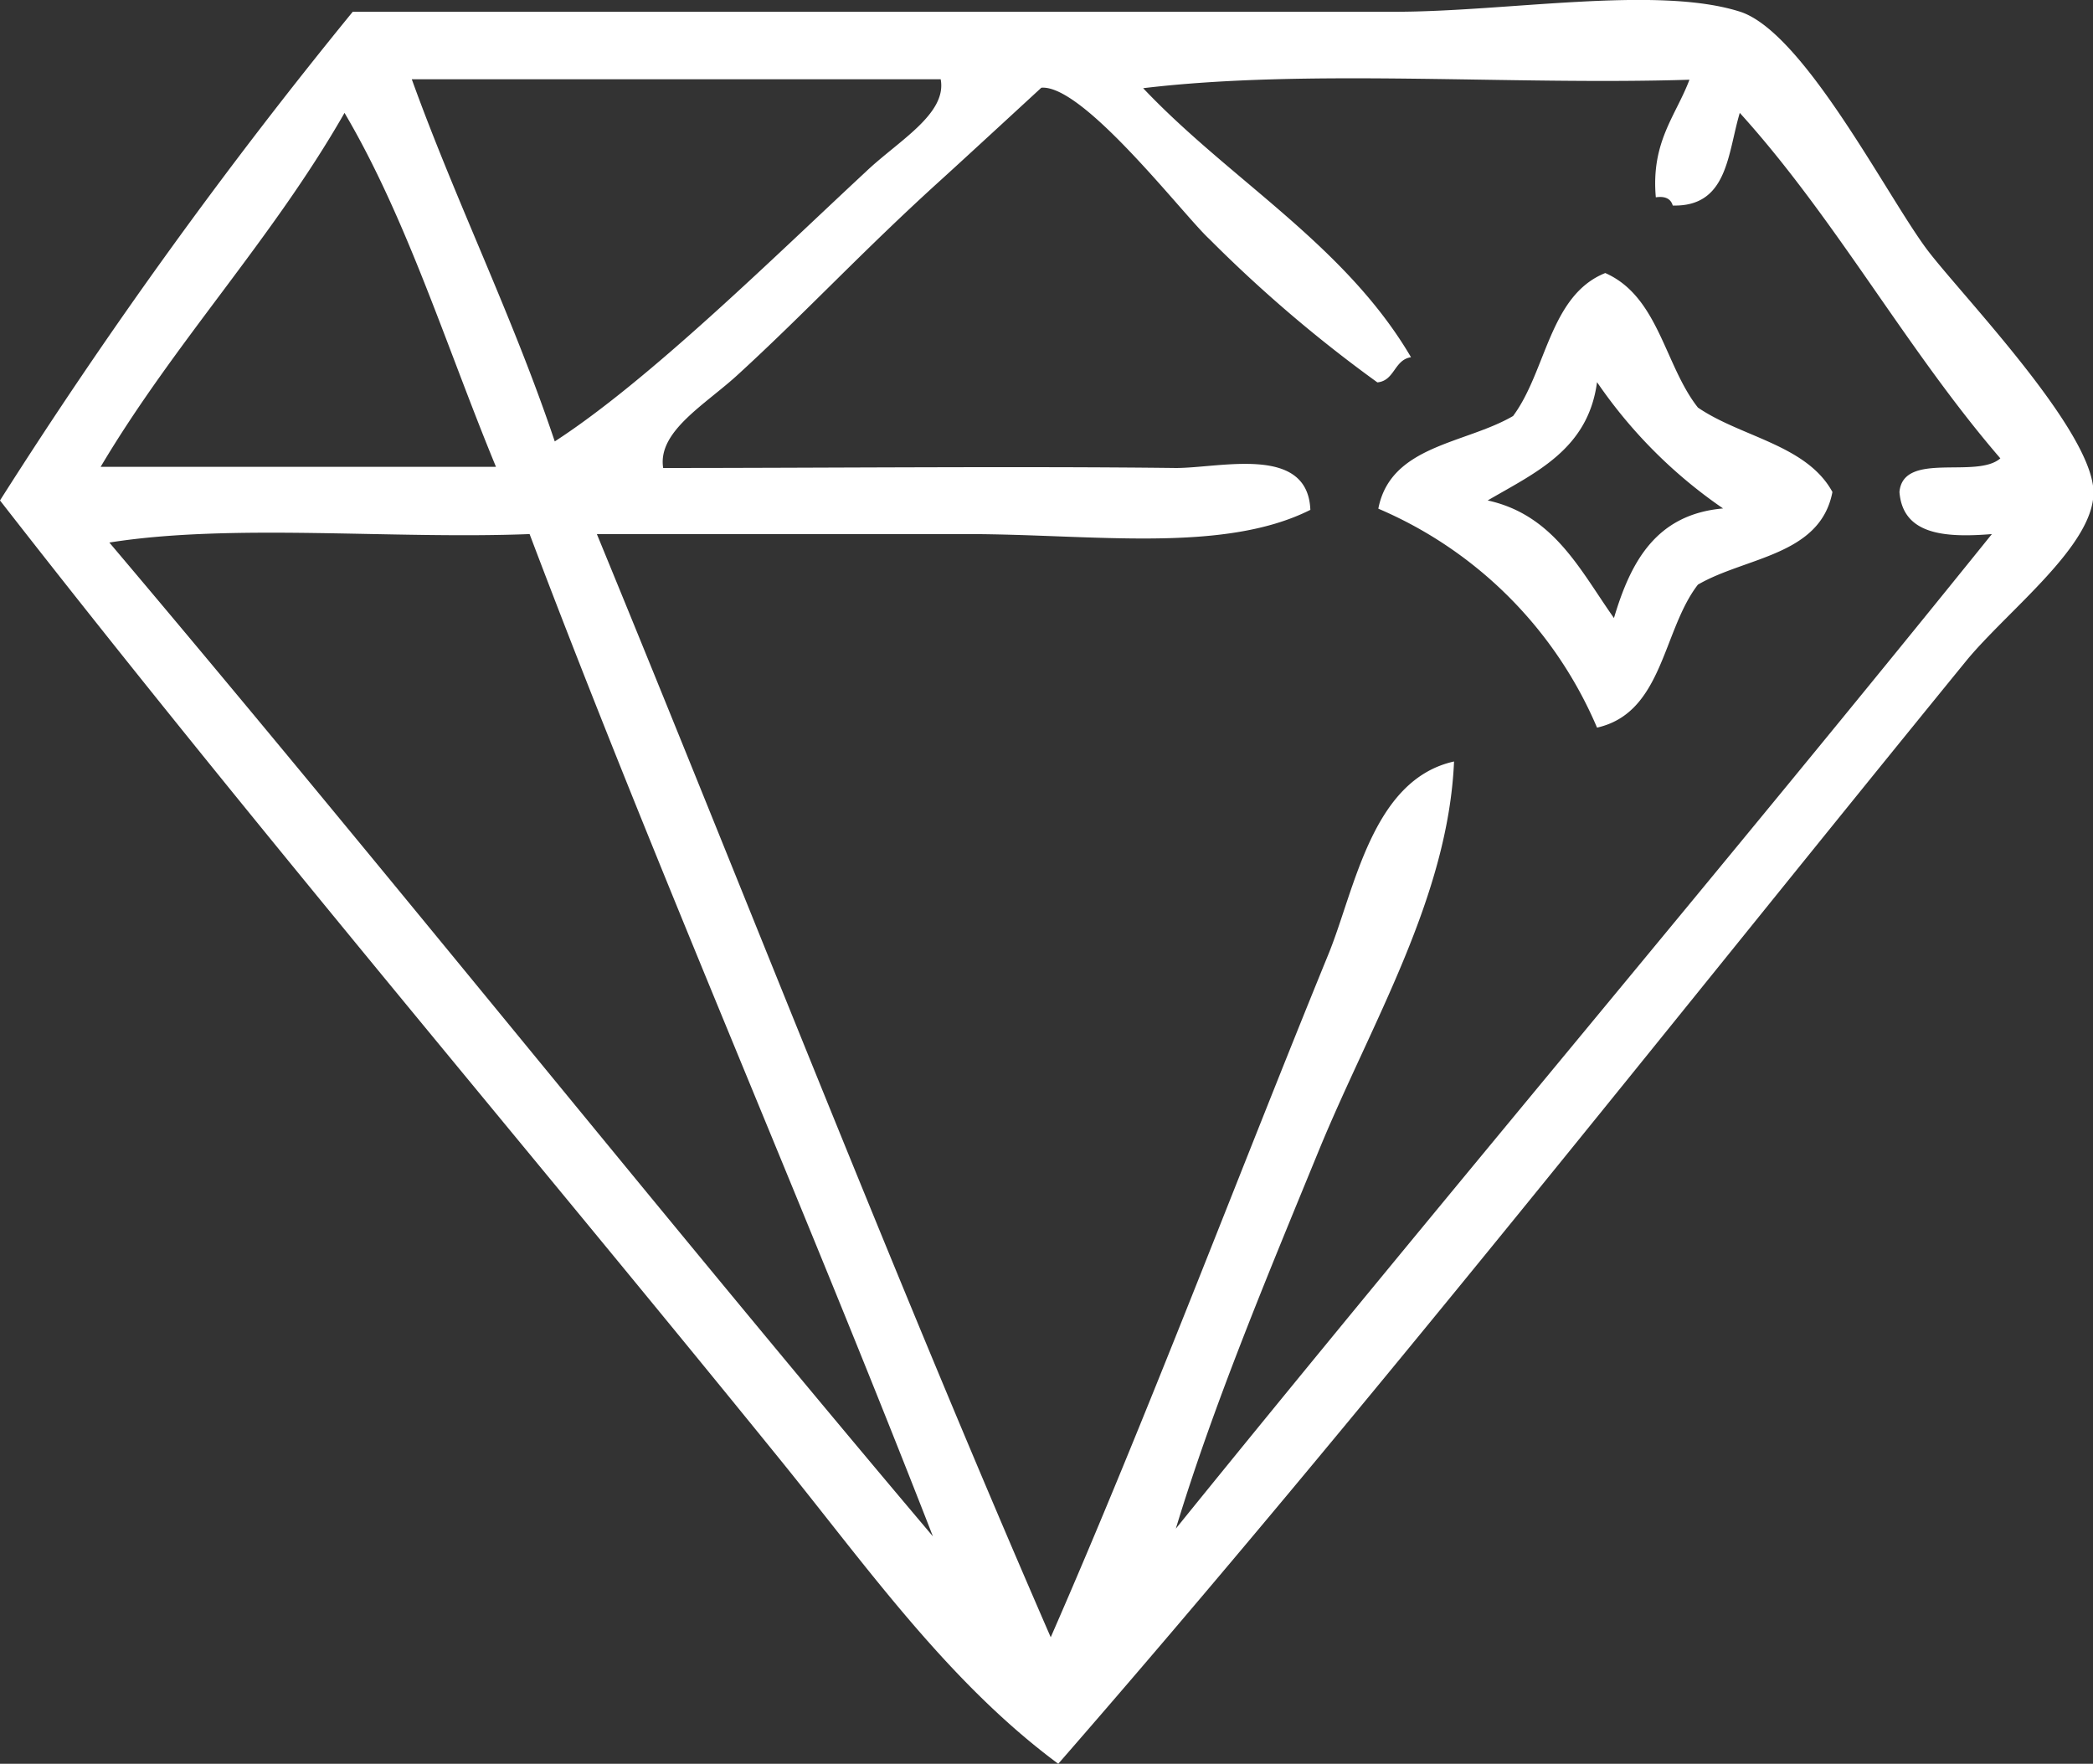
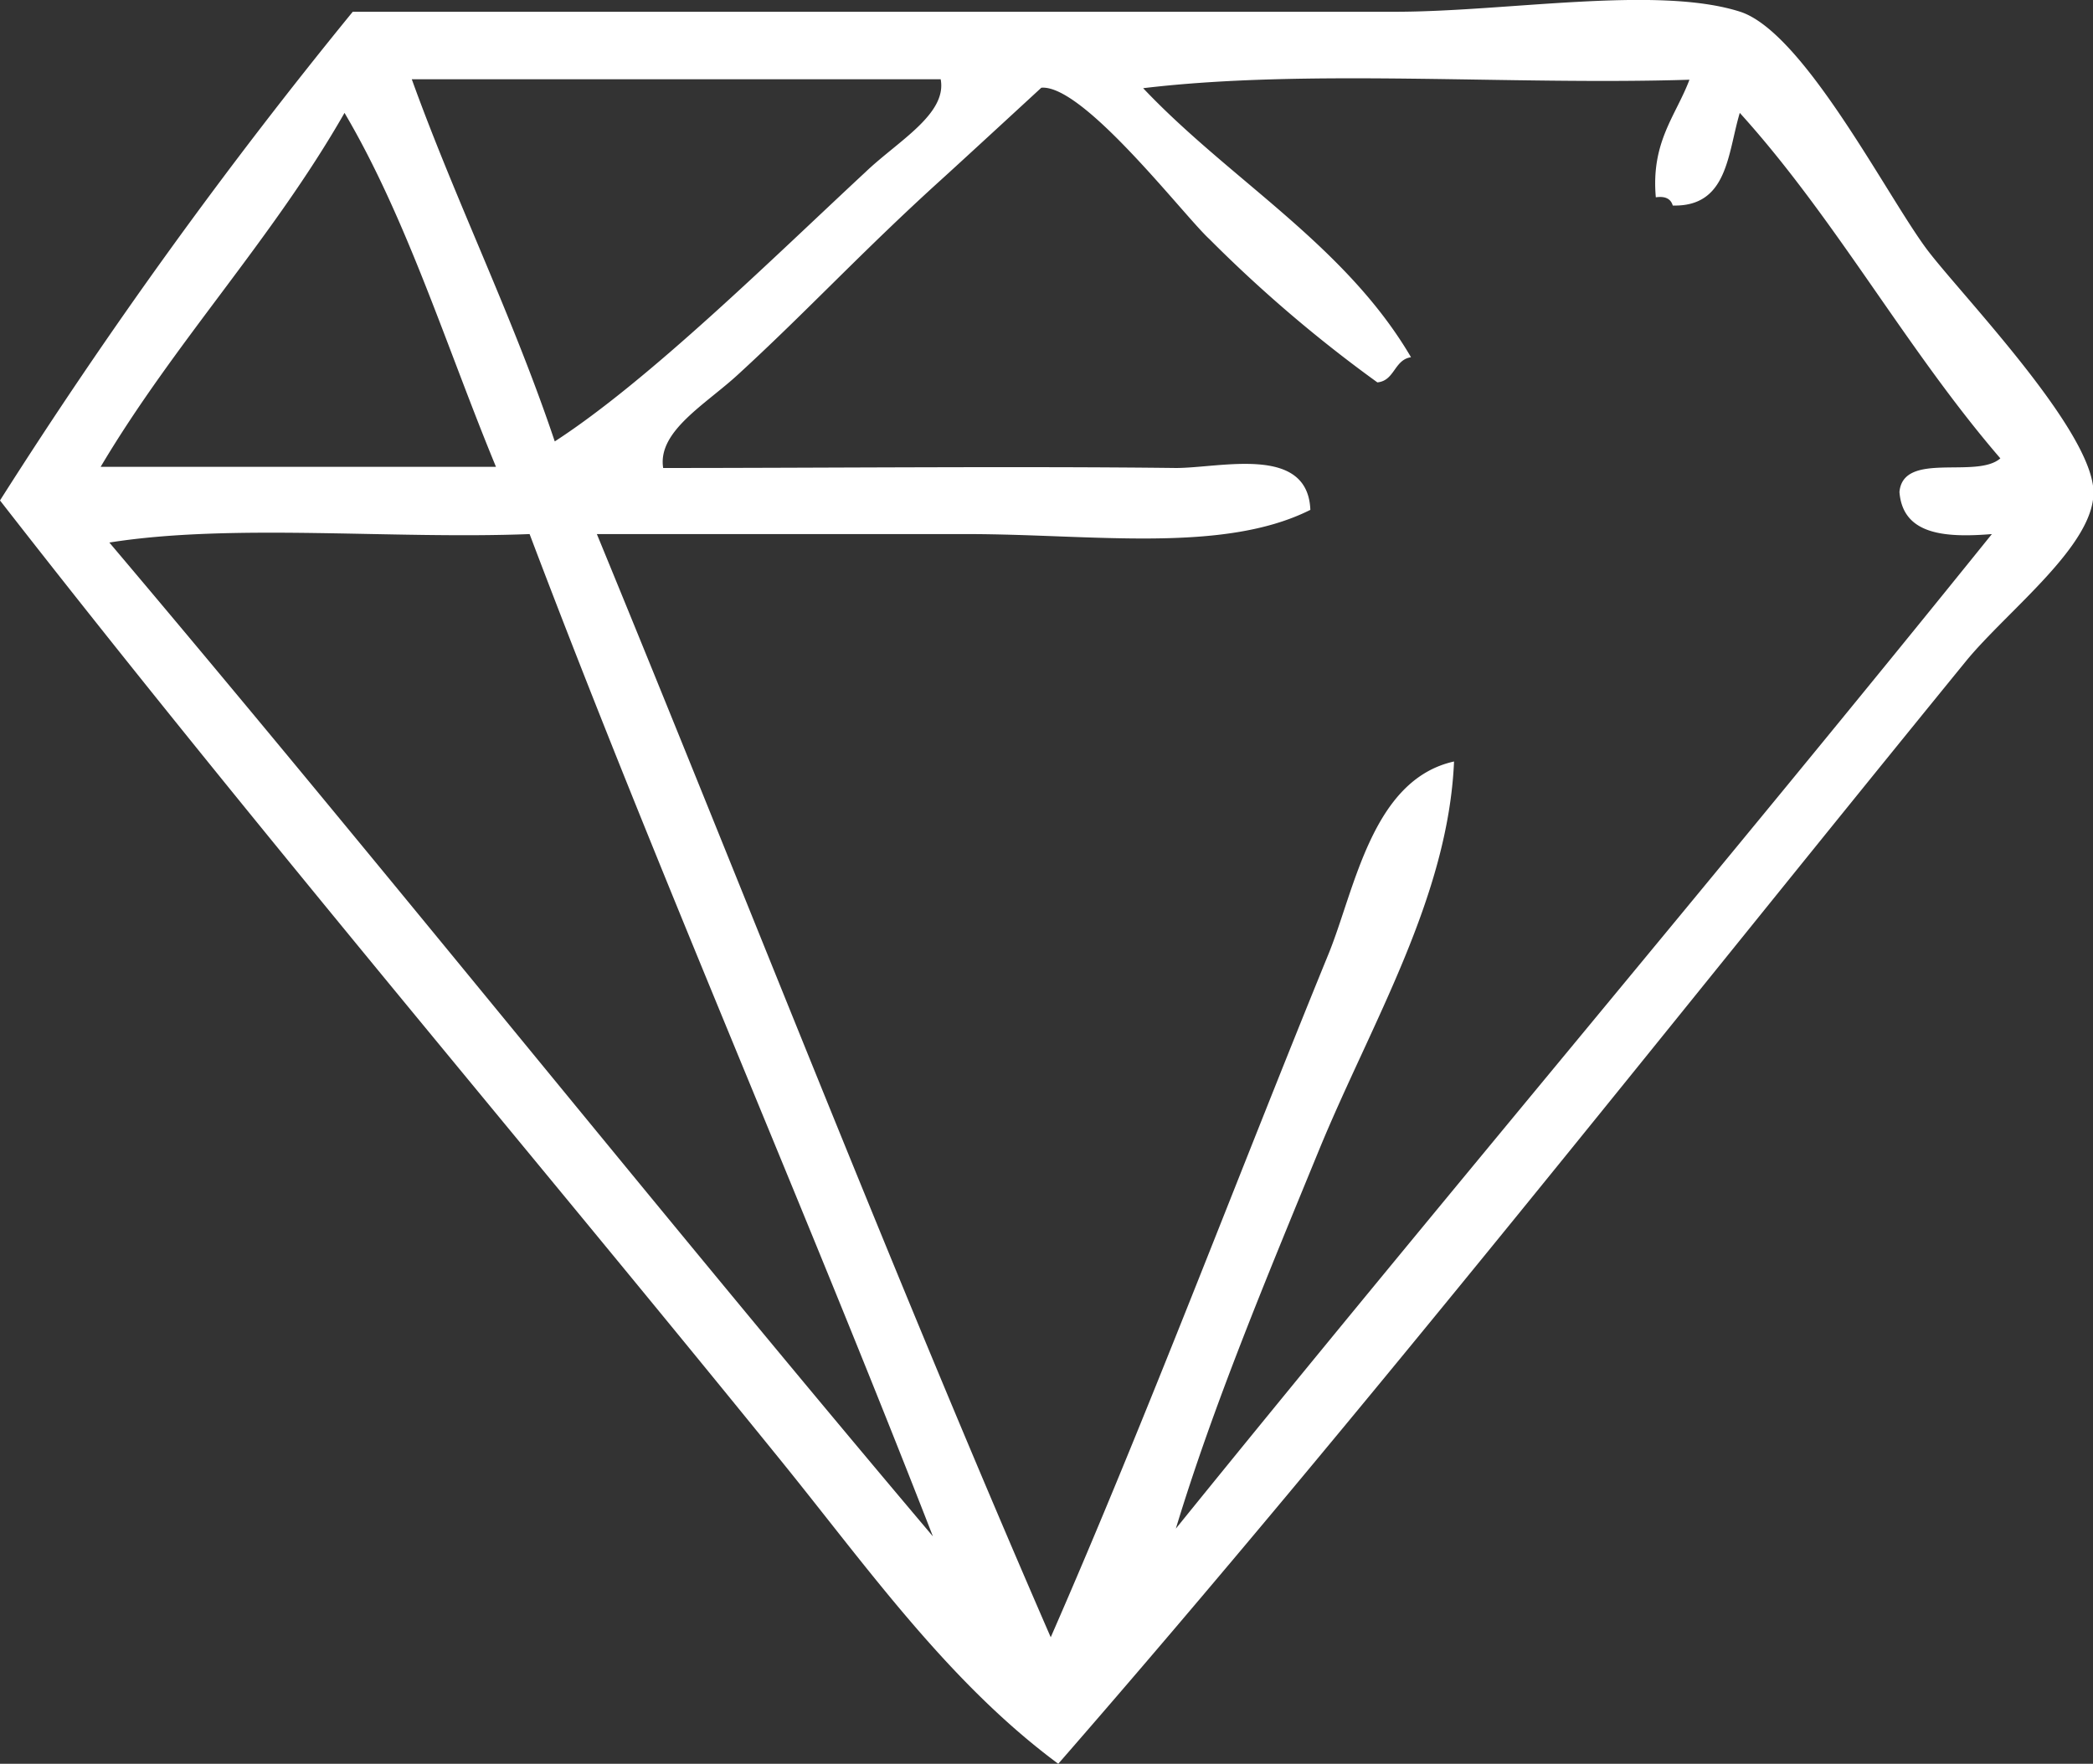
<svg xmlns="http://www.w3.org/2000/svg" viewBox="0 0 89 75">
  <rect x="0" y="0" width="89" height="75" fill="#333333" stroke="none" />
  <defs>
    <style>.cls-1{fill:#fff;fill-rule:evenodd;}</style>
  </defs>
  <title>diamant-box</title>
  <g id="Ebene_2" data-name="Ebene 2">
    <g id="Ebene_1-2" data-name="Ebene 1">
      <path class="cls-1" d="M39.67,65.33C34.09,51,28,37.19,22.52,22.71c-5.84.23-12.63-.47-17.87.36C16.43,37,27.87,51.37,39.67,65.33ZM4.28,19.85H21.09C19,14.79,17.31,9.31,14.65,4.8,11.57,10.19,7.44,14.53,4.28,19.85ZM60,15.19c-.72.11-.69,1-1.43,1.07a58.16,58.16,0,0,1-7.14-6.09c-1.09-1-5.36-6.59-7.15-6.44,0,0-3.47,3.2-4.29,3.94-3.31,3-5.7,5.59-8.58,8.23-1.39,1.29-3.46,2.43-3.21,4,6.63,0,15.23-.08,21.8,0,1.91,0,5.61-1,5.72,1.78C52,23.55,46.44,22.71,41.1,22.71H25.38C31.81,38.34,38,54.27,44.68,69.62c4.06-9.27,8-19.73,11.79-29,1.14-2.76,1.85-7.46,5.36-8.24-.25,5.78-3.51,11.11-5.72,16.47C53.84,54.38,51.59,59.76,50,65,61.5,50.79,73.26,36.91,84.7,22.71c-2.07.17-3.79,0-3.93-1.79.16-1.75,3.28-.54,4.29-1.43-4-4.64-7-10.19-11.08-14.69-.52,1.74-.51,4-2.85,3.94-.08-.28-.31-.41-.72-.35-.21-2.36.85-3.46,1.43-5-7.63.24-16.21-.48-23.23.36C52.31,7.66,57.19,10.4,60,15.19ZM23.59,18.77c4-2.59,9.27-7.79,13.22-11.46C38.18,6,40.28,4.85,40,3.37H17.51C19.41,8.63,21.79,13.41,23.59,18.77ZM15,.5H59.33C64.07.5,70.48-.63,74,.5c2.67.87,6.12,7.61,7.86,10,1.28,1.77,7.08,7.69,7.16,10.39.06,2.26-3.57,5-5.37,7.16C70.73,43.9,58.13,59.94,45,75c-4.69-3.47-8.16-8.41-11.8-12.9C22.34,48.7,10.84,35.2,0,21.28A215.09,215.09,0,0,1,15,.5Z" />
-       <path class="cls-1" d="M63.26,21.28c2.83.62,3.95,3,5.37,5,.71-2.39,1.79-4.41,4.64-4.66a20.58,20.58,0,0,1-5.36-5.37C67.53,19.11,65.3,20.09,63.26,21.28Zm5-9.67c2.27,1,2.52,3.92,3.94,5.72,1.84,1.26,4.62,1.58,5.72,3.59-.52,2.71-3.69,2.76-5.72,3.94-1.51,1.95-1.48,5.45-4.29,6.08a17.61,17.61,0,0,0-9.3-9.31c.52-2.7,3.69-2.75,5.73-3.94C65.76,15.78,65.89,12.56,68.26,11.61Z" />
    </g>
  </g>
</svg>